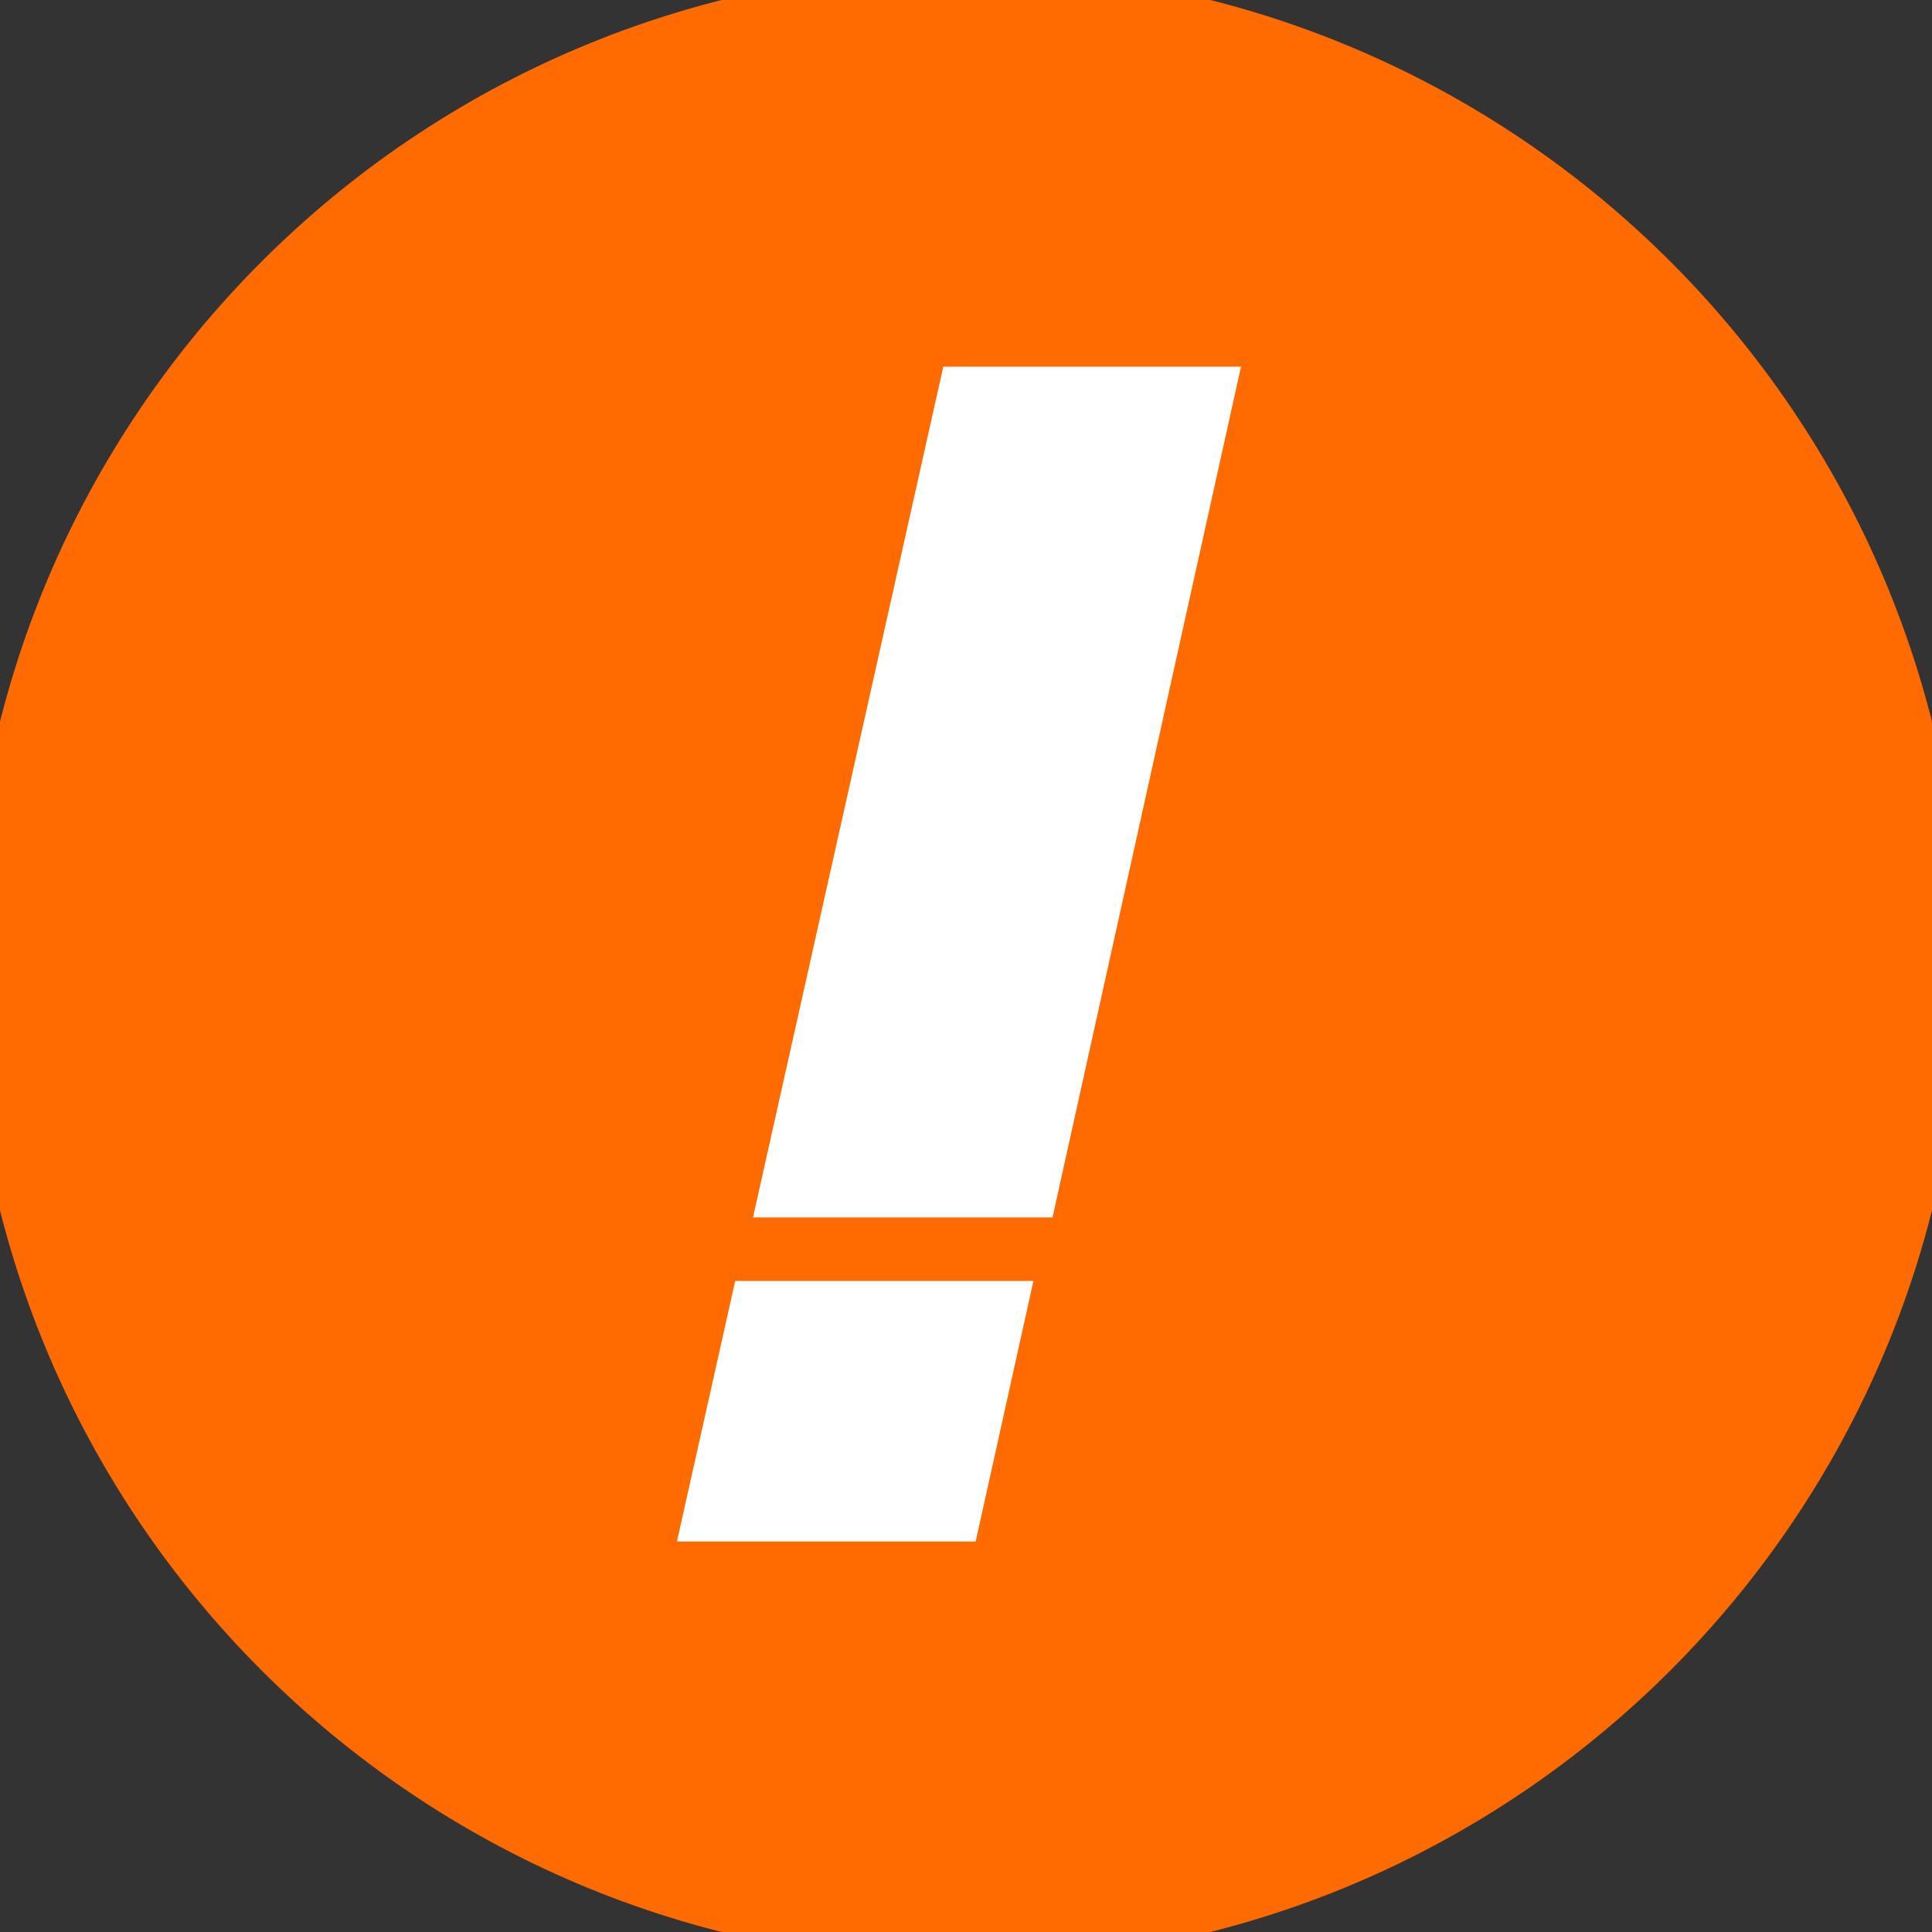
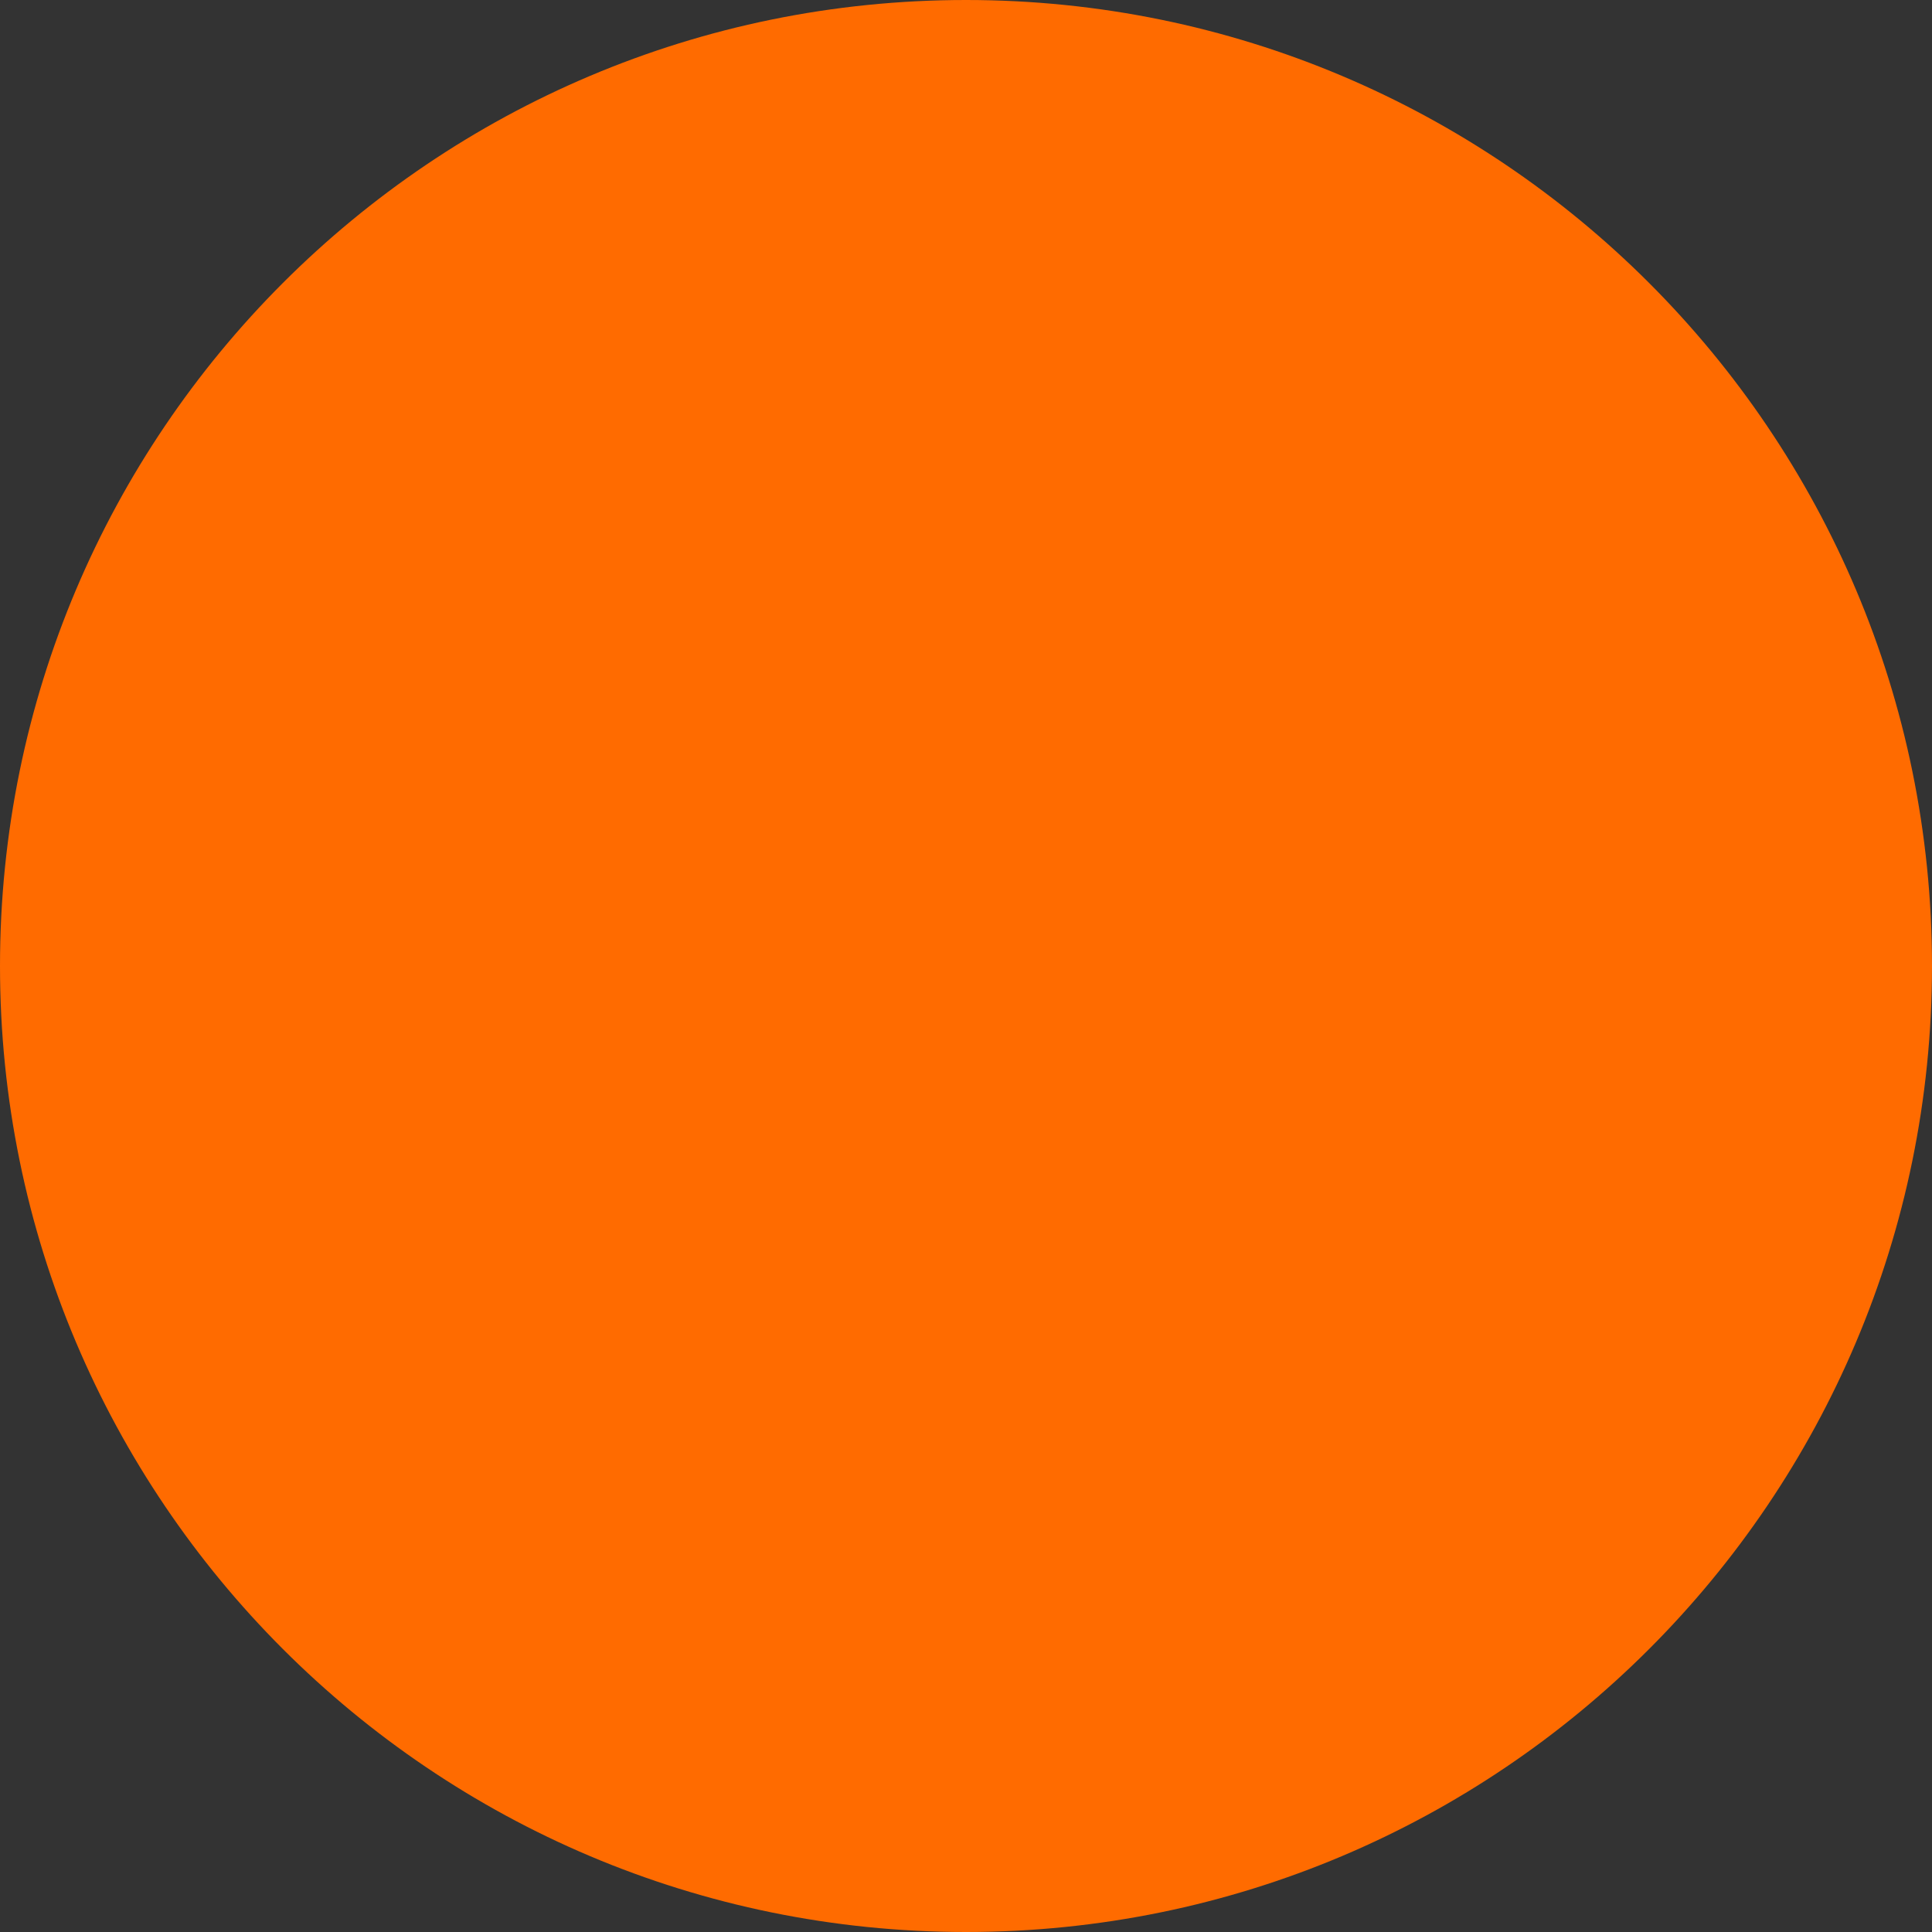
<svg xmlns="http://www.w3.org/2000/svg" width="32" height="32" viewBox="0 0 32 32" fill="none">
  <rect x="0" y="0" width="32" height="32" fill="#333333" stroke="none" />
  <path d="M32 16C32 24.837 24.837 32 16 32C7.163 32 0 24.837 0 16C0 7.163 7.163 0 16 0C24.837 0 32 7.163 32 16Z" fill="#FF6B00" />
-   <path d="M32 16C32 24.837 24.837 32 16 32C7.163 32 0 24.837 0 16C0 7.163 7.163 0 16 0C24.837 0 32 7.163 32 16Z" stroke="#FF6B00" />
-   <path d="M12.472 20.164L15.624 6.073H20.555L17.433 20.164H12.472Z" fill="white" />
-   <path d="M12.177 21.216L11.212 25.533H16.16L17.117 21.216H12.177Z" fill="white" />
</svg>